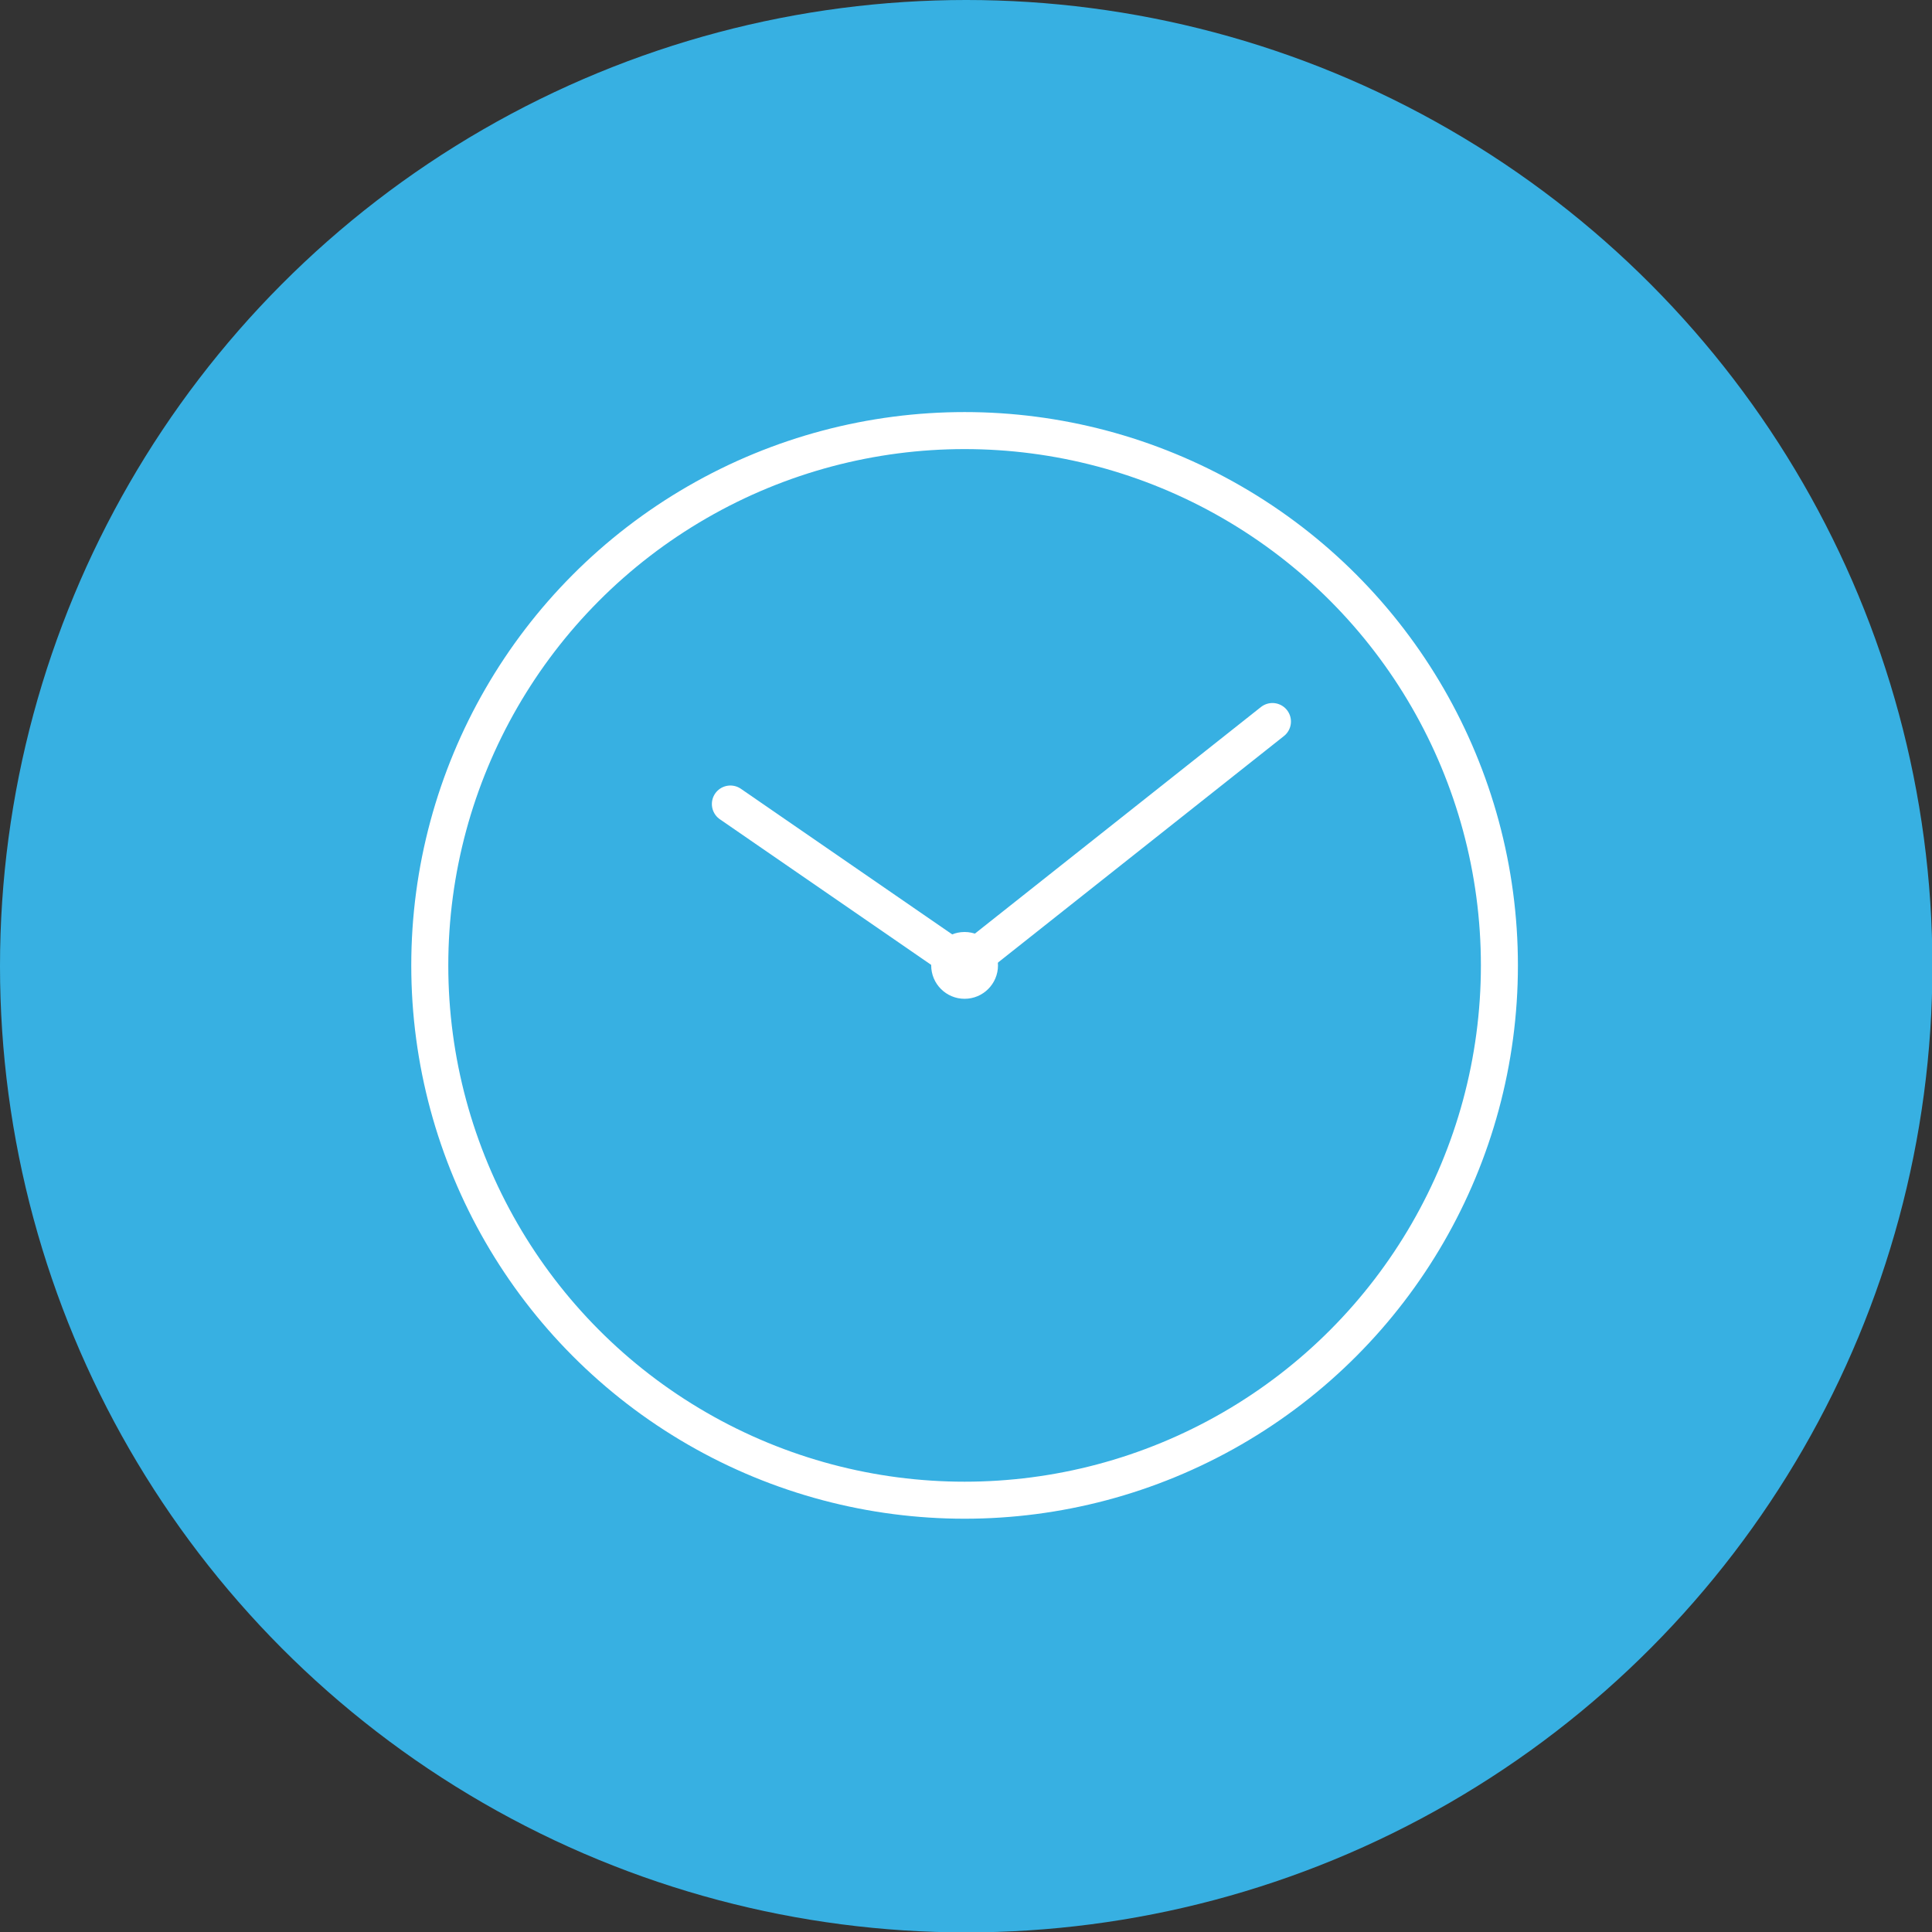
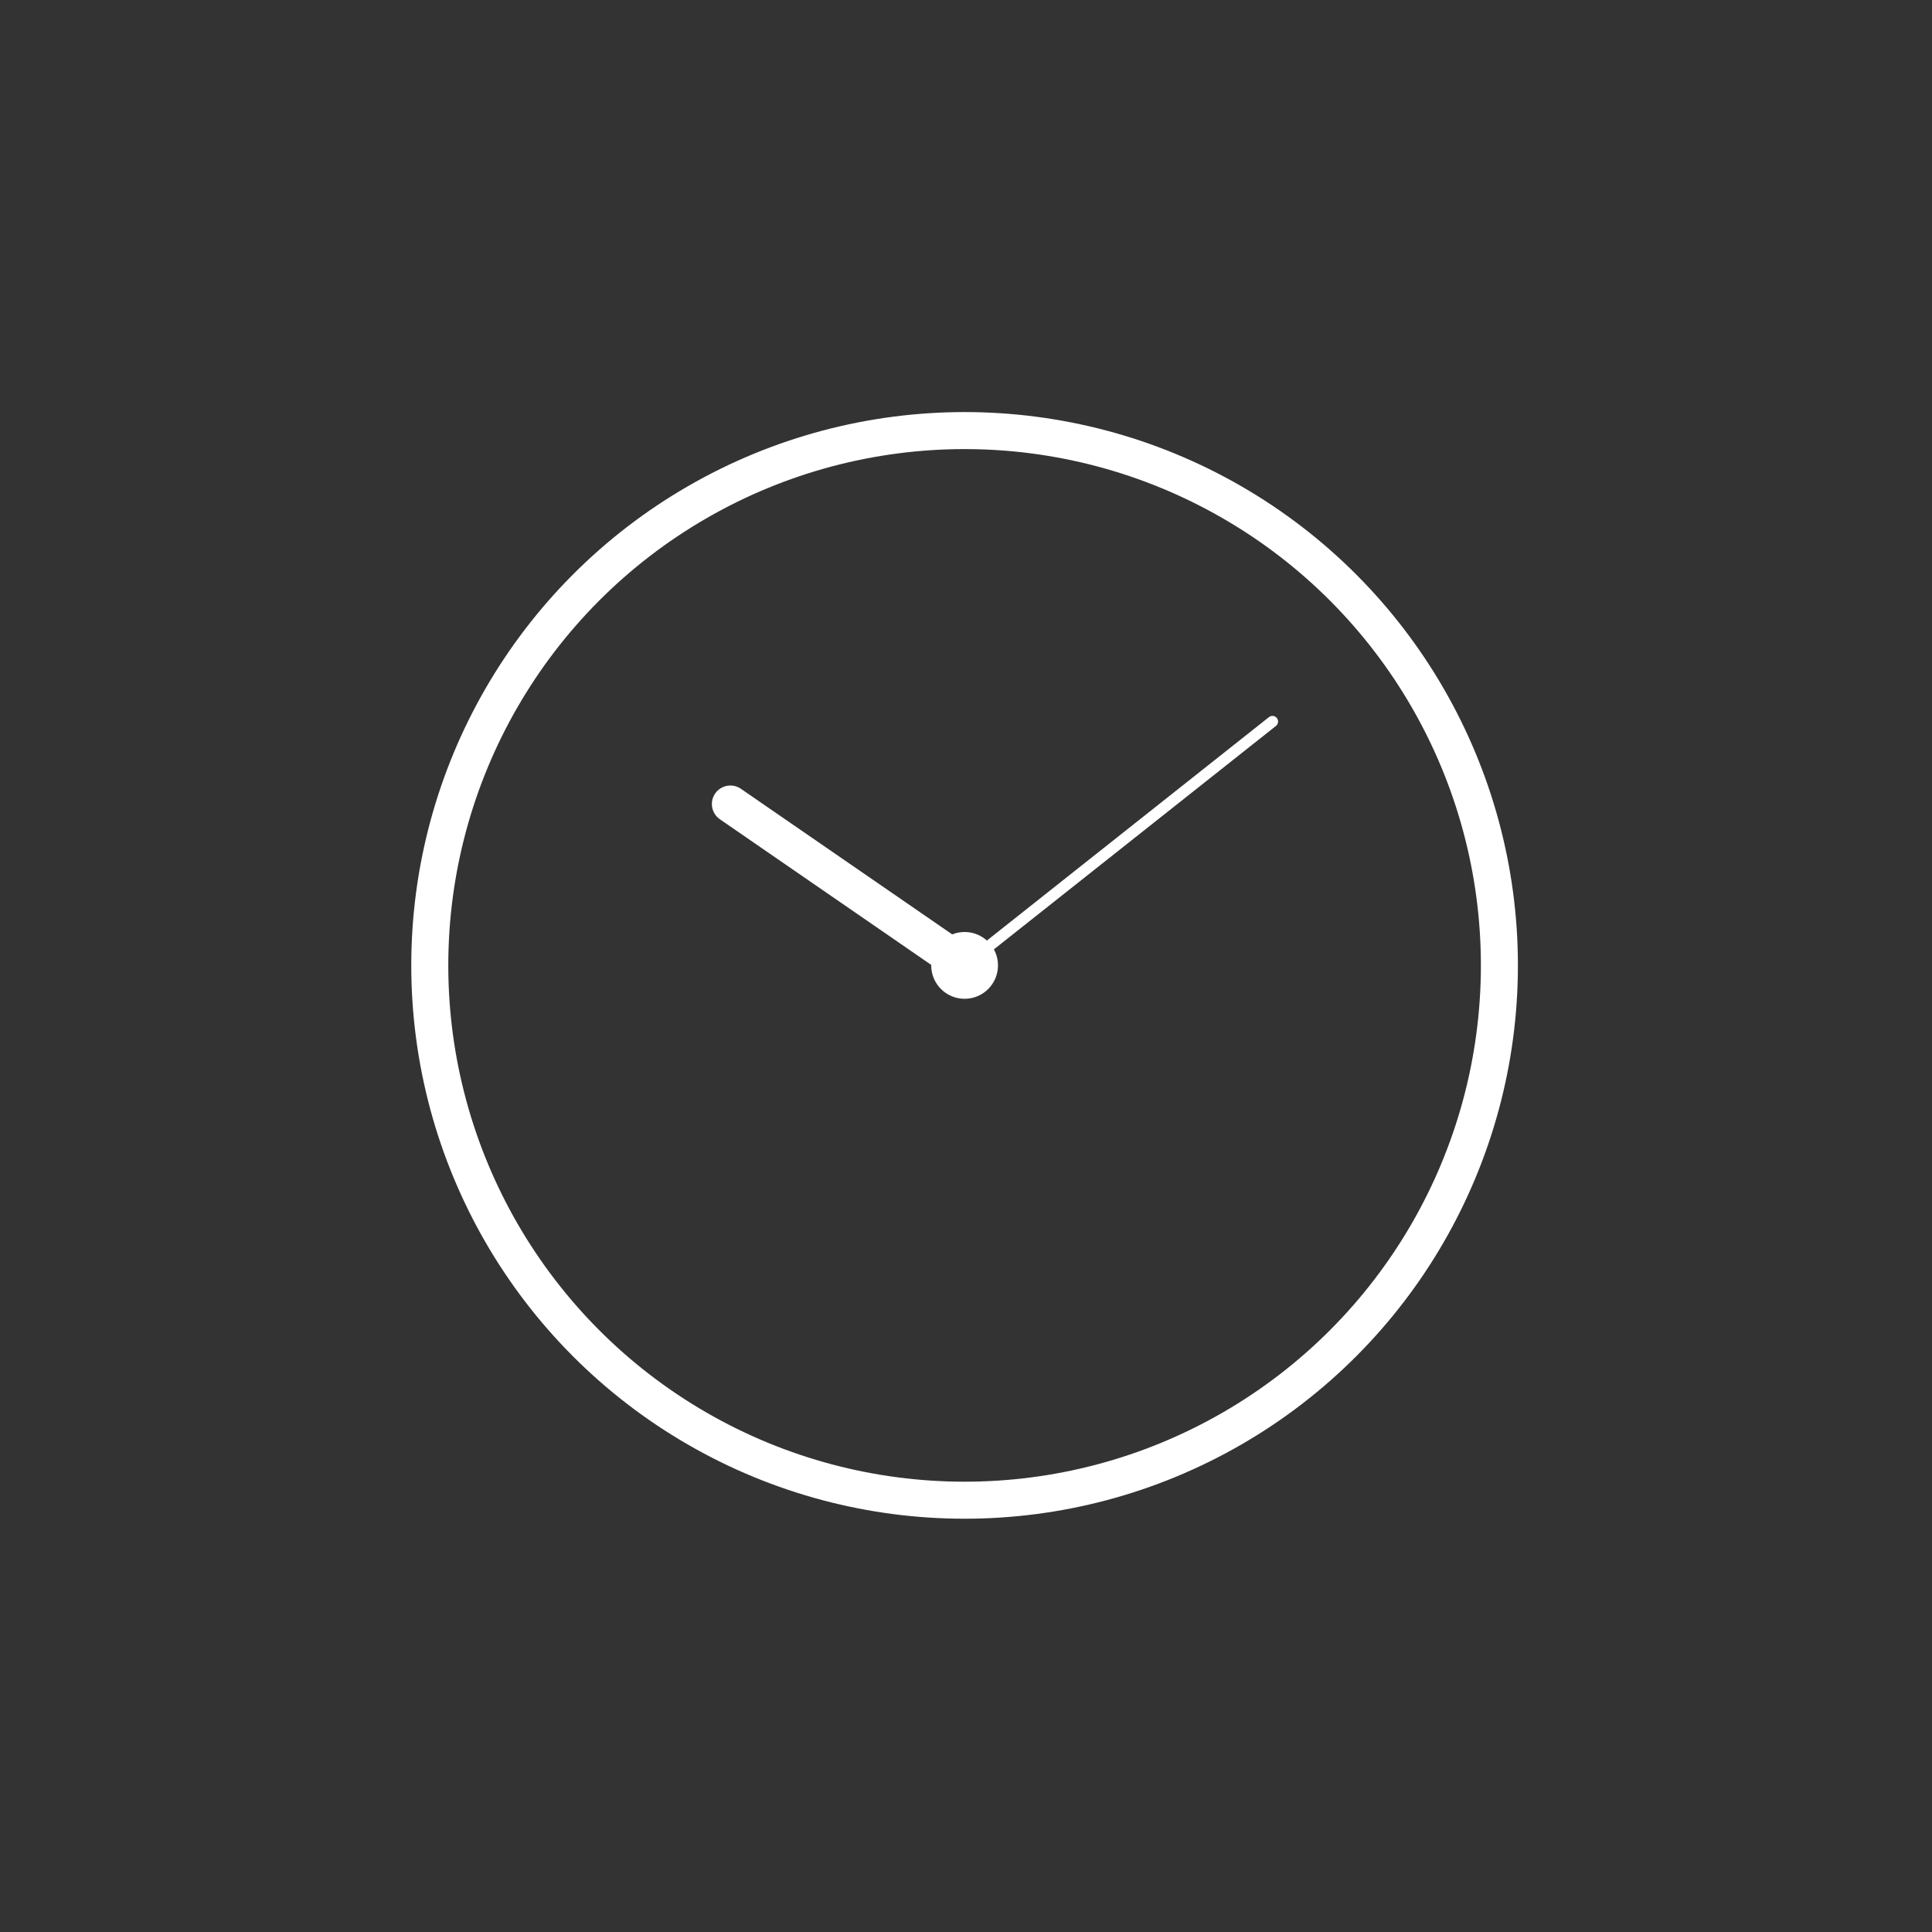
<svg xmlns="http://www.w3.org/2000/svg" id="_レイヤー_2" viewBox="0 0 48.01 48.01">
  <rect x="0" y="0" width="48.01" height="48.01" fill="#333333" stroke="none" />
  <defs>
    <style>.cls-1{stroke-width:.92px;}.cls-1,.cls-2{fill:none;stroke:#fff;stroke-linecap:round;stroke-linejoin:round;}.cls-3{fill:#37b0e2;}.cls-3,.cls-4{stroke-width:0px;}.cls-4{fill:#fff;}.cls-2{stroke-width:.28px;}</style>
  </defs>
  <g id="_レイヤー_1-2">
-     <circle class="cls-3" cx="24.01" cy="24.01" r="24.01" />
    <circle class="cls-1" cx="23.97" cy="23.99" r="13.29" />
    <line class="cls-2" x1="18.15" y1="19.98" x2="23.97" y2="23.99" />
    <line class="cls-1" x1="18.15" y1="19.98" x2="23.97" y2="23.99" />
    <line class="cls-2" x1="31.62" y1="17.93" x2="23.97" y2="23.99" />
-     <line class="cls-1" x1="31.62" y1="17.93" x2="23.97" y2="23.99" />
    <circle class="cls-4" cx="23.97" cy="23.99" r=".83" />
  </g>
</svg>